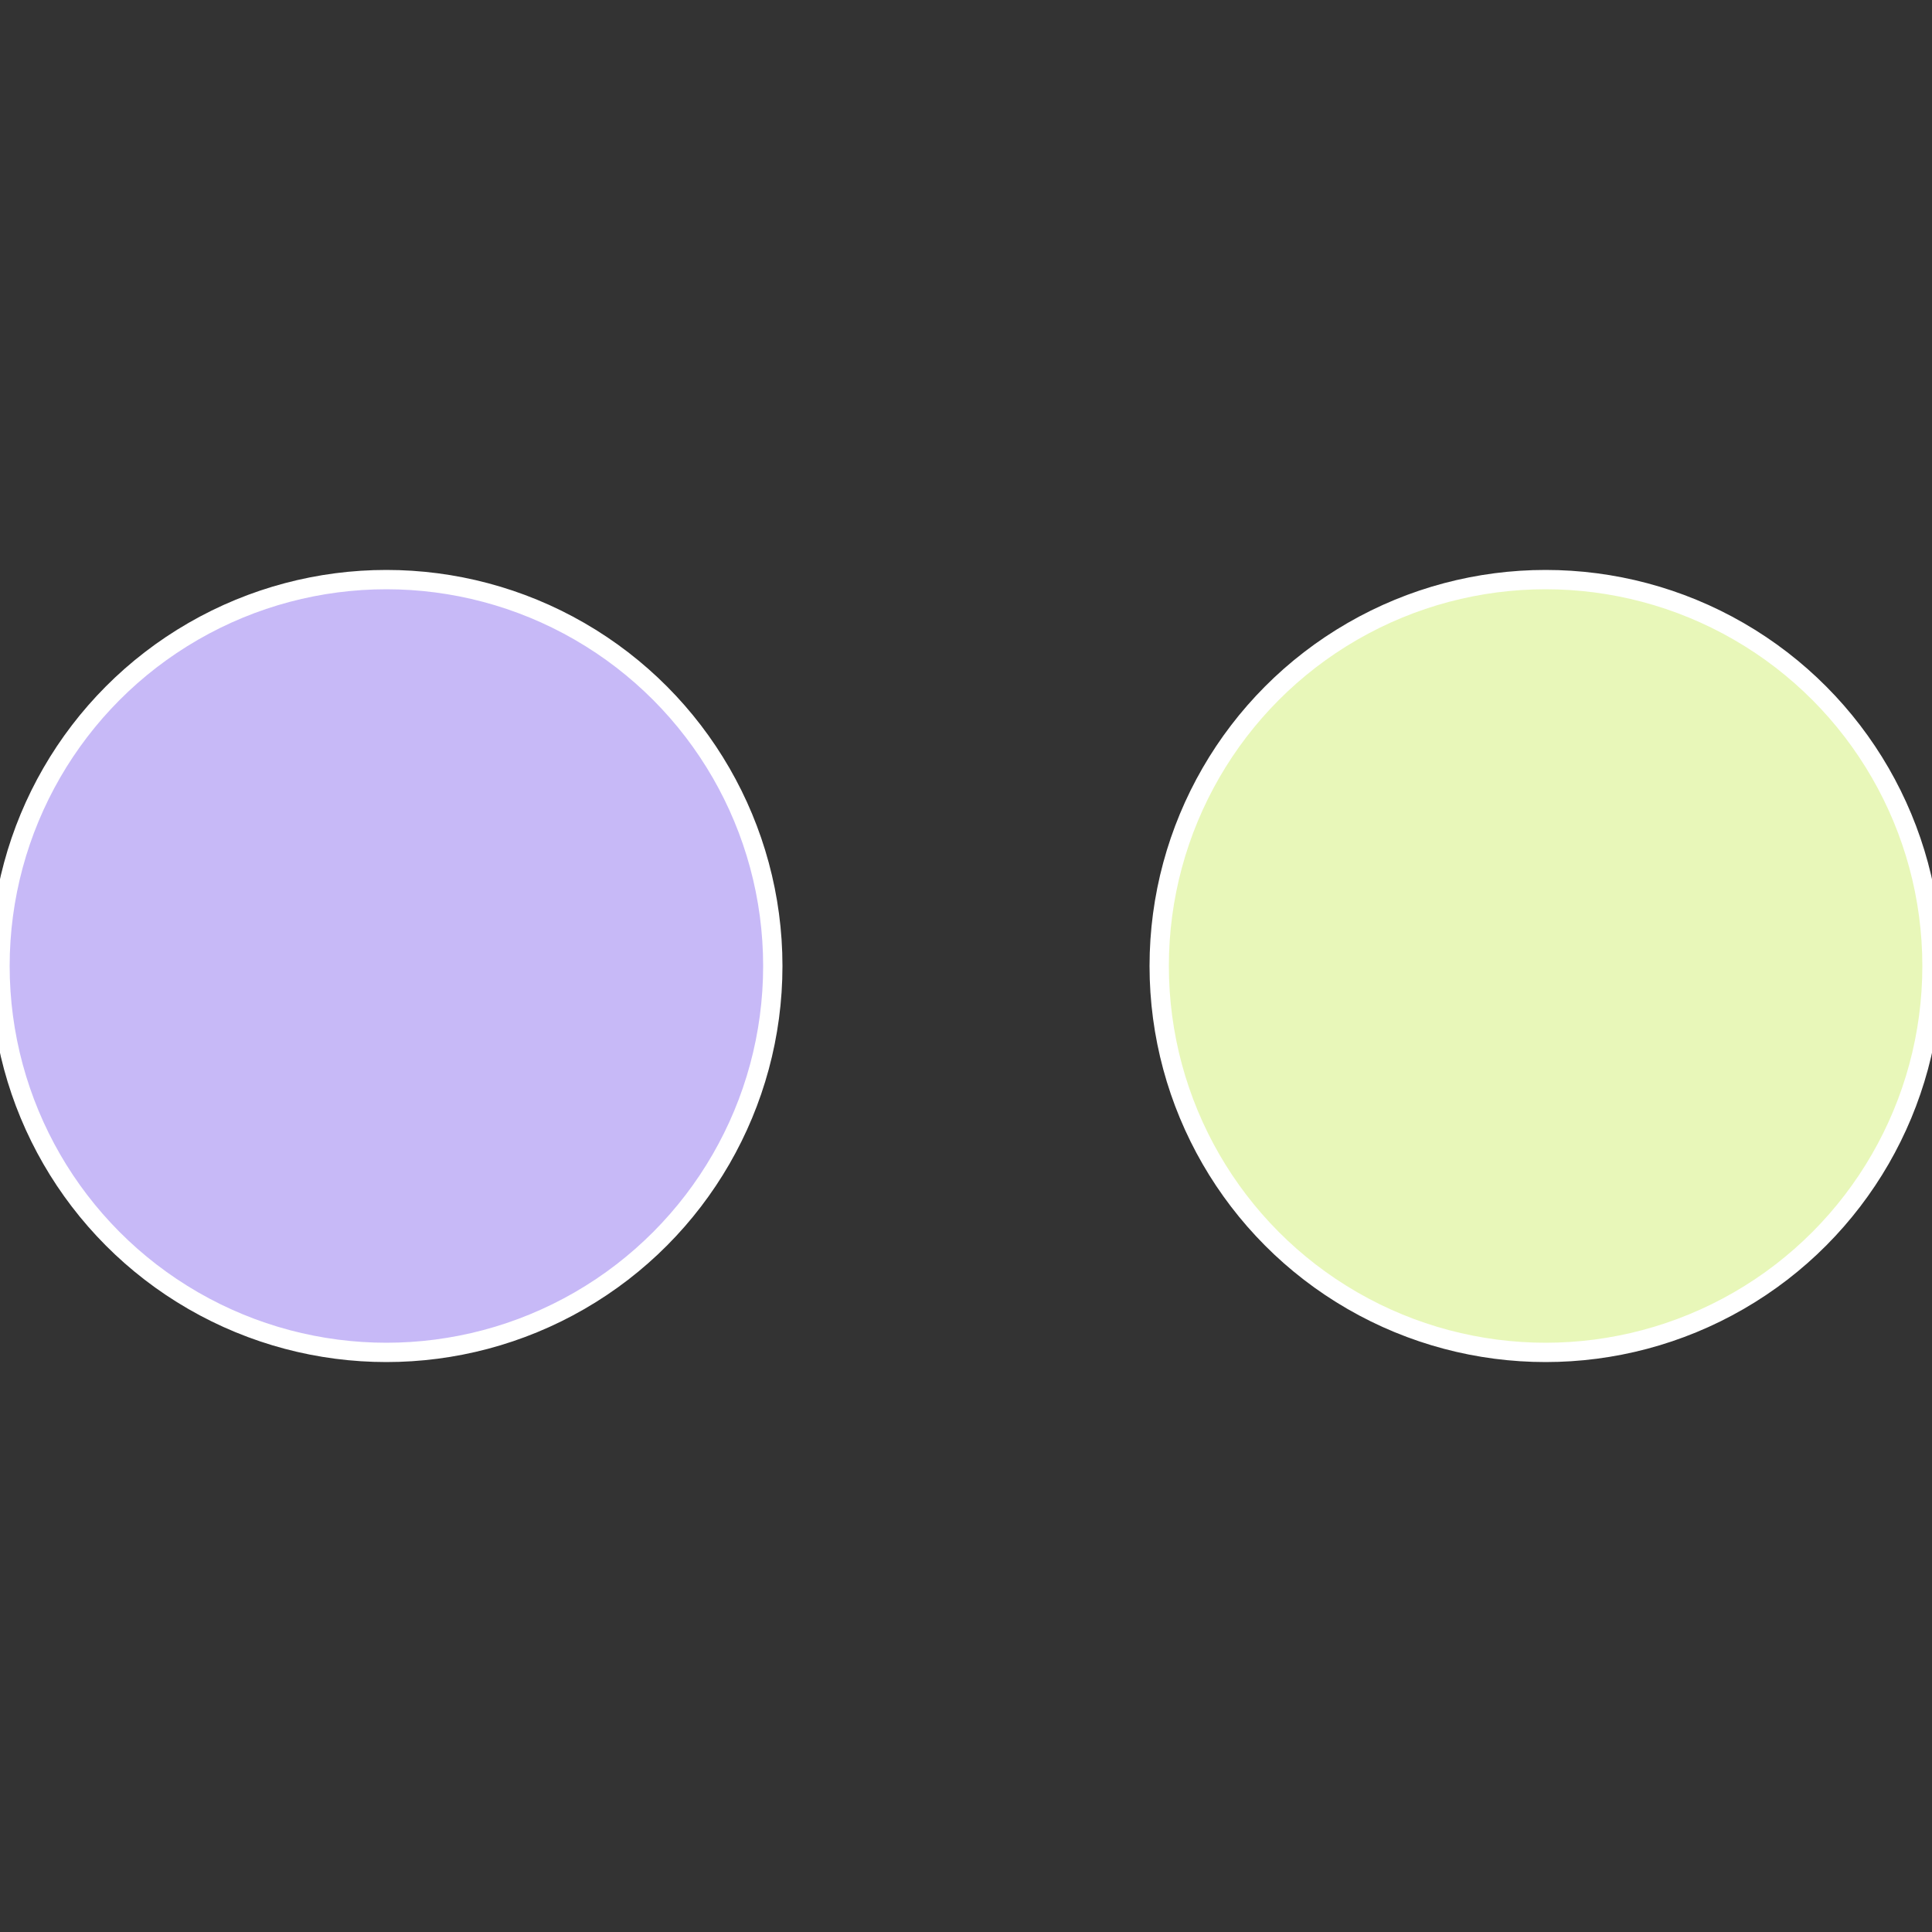
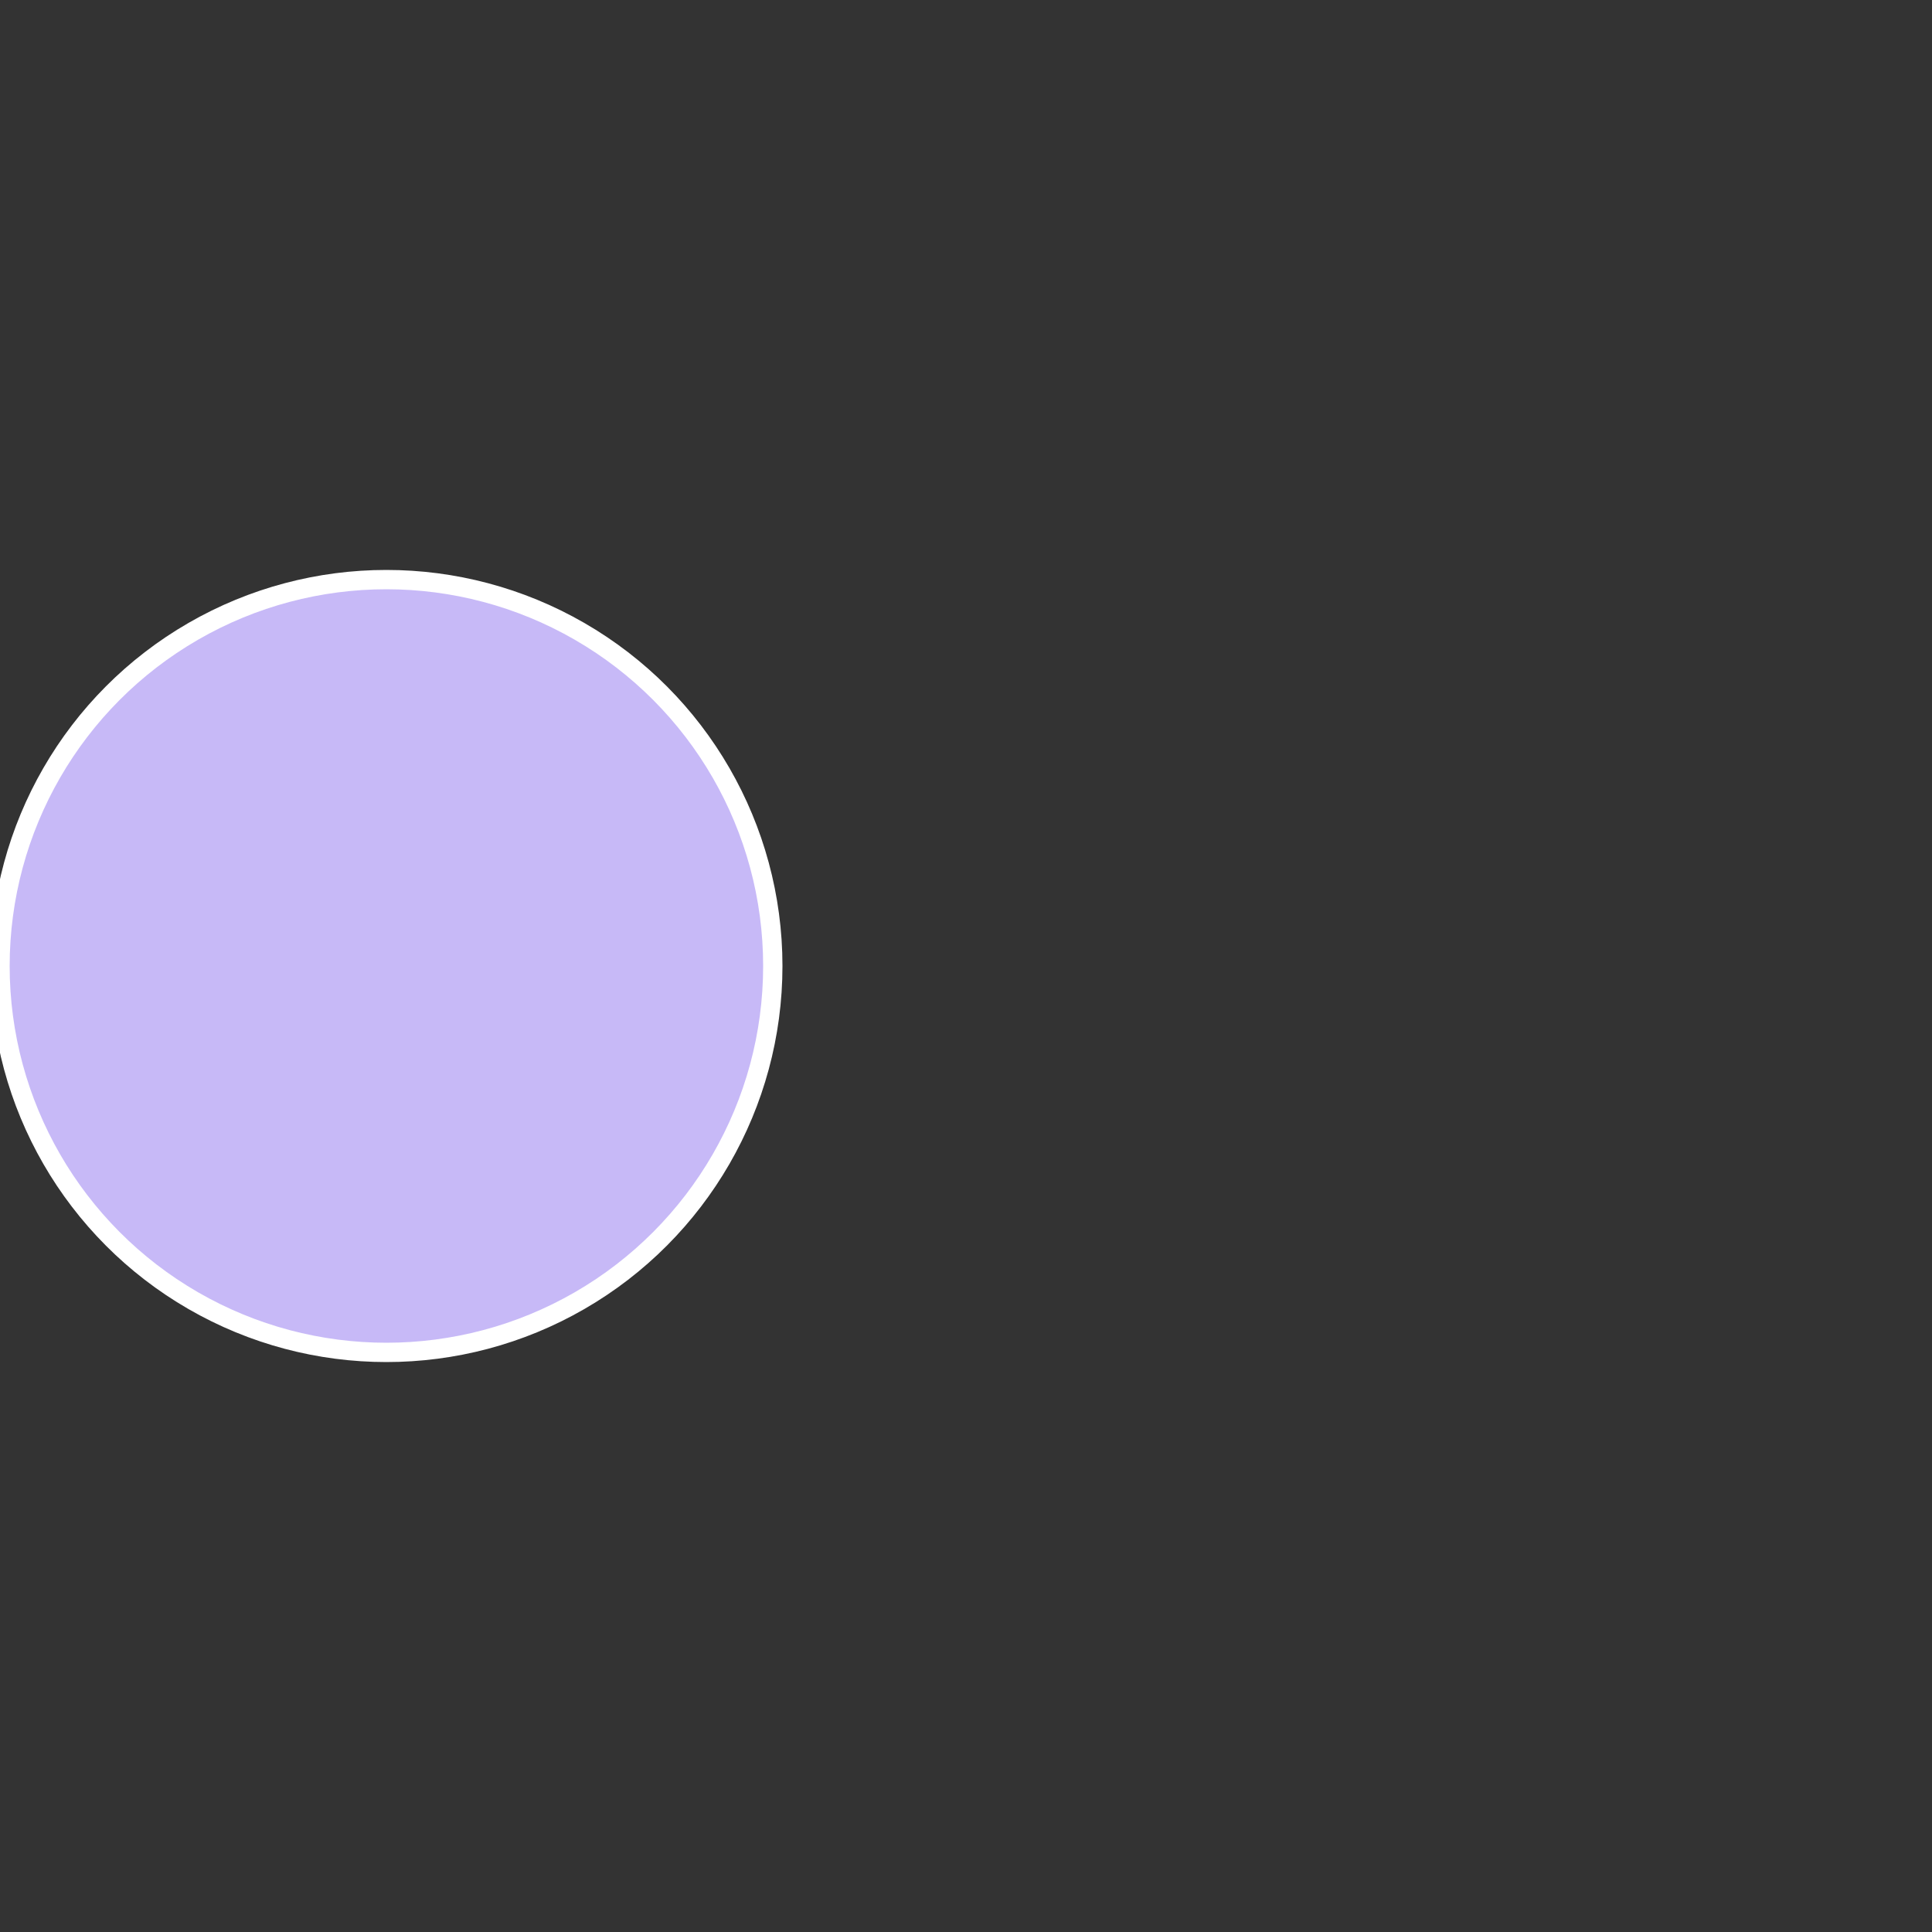
<svg xmlns="http://www.w3.org/2000/svg" width="500" height="500" viewBox="-1 -1 2 2">
  <rect x="-1" y="-1" width="2" height="2" fill="#333333" stroke="none" />
-   <circle cx="0.6" cy="0" r="0.4" fill="#e8f7b9" stroke="#fff" stroke-width="1%" />
  <circle cx="-0.6" cy="7.3478807948841E-17" r="0.4" fill="#c7b9f7" stroke="#fff" stroke-width="1%" />
</svg>